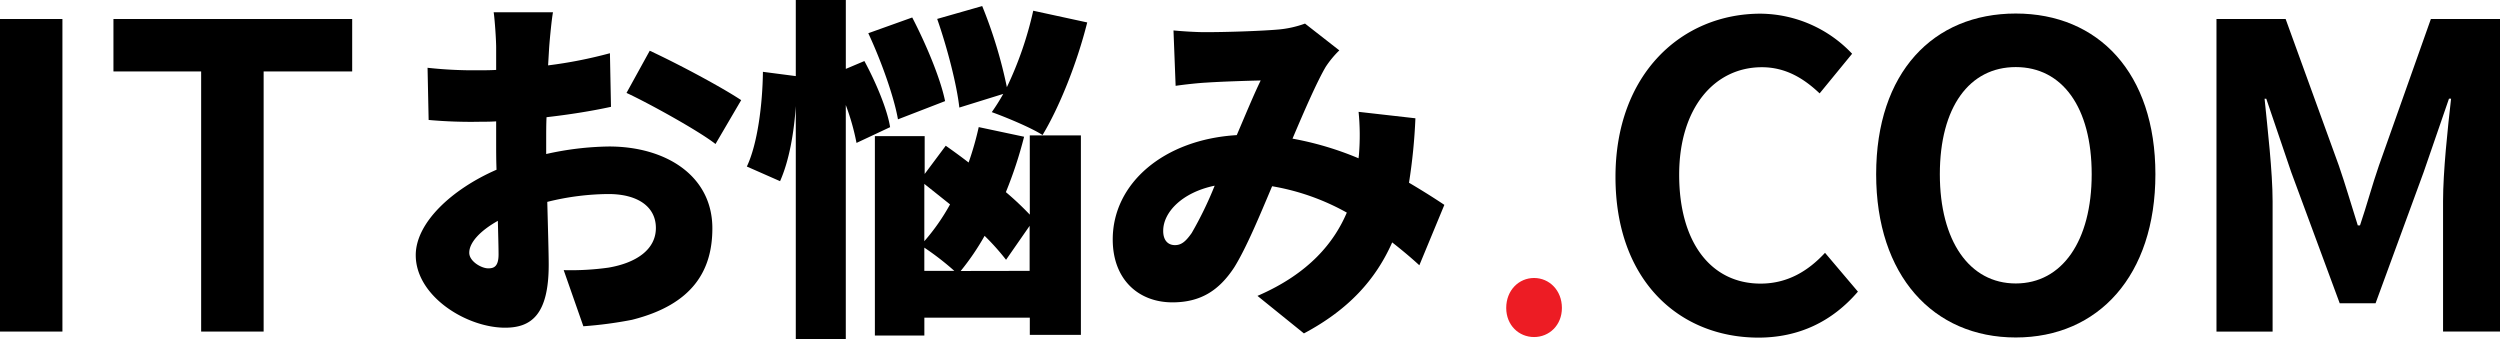
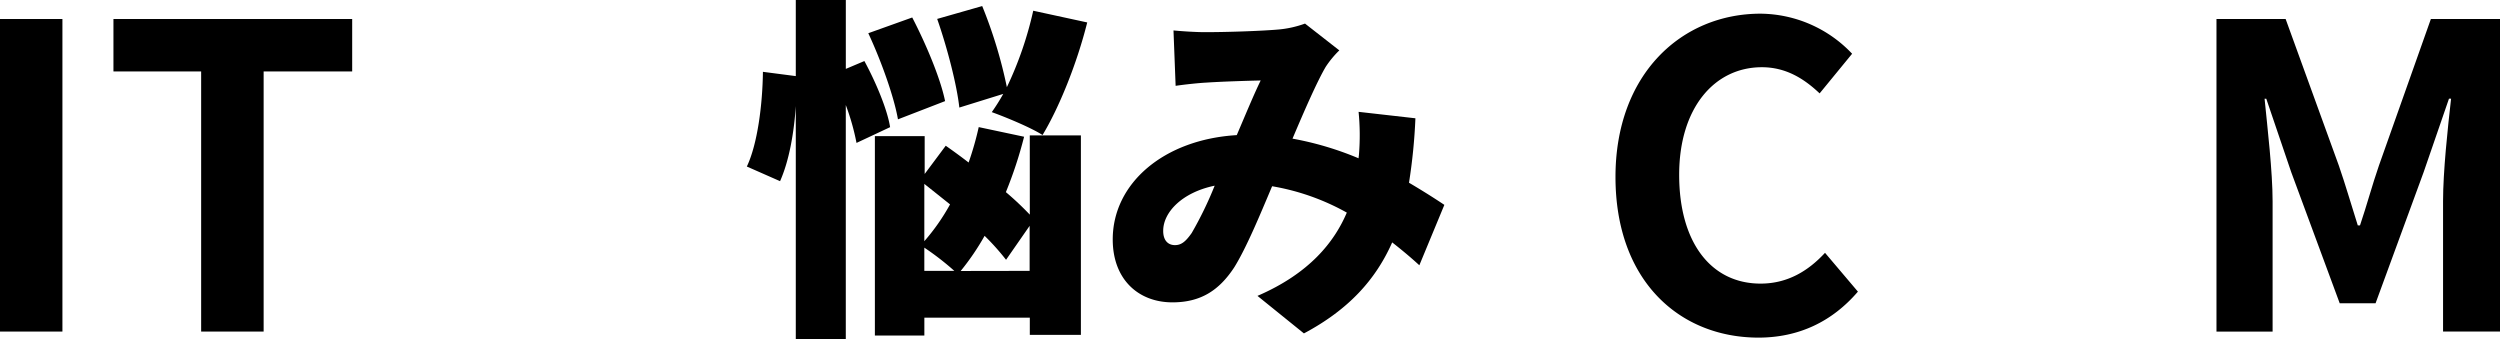
<svg xmlns="http://www.w3.org/2000/svg" id="Layer_1" data-name="Layer 1" viewBox="0 0 853.46 115.89">
  <path d="M73.33,97.1H94.64V203.8H73.33Z" transform="translate(-73.33 -90.61)" />
  <path d="M142,115H112.06V97.1h81.5V115H163.33V203.8H142Z" transform="translate(-73.33 -90.61)" />
-   <path d="M587.53,195.74c0-6.05,4.32-10.23,9.5-10.23s9.51,4.18,9.51,10.23c0,5.9-4.32,9.93-9.51,9.93S587.53,201.64,587.53,195.74Z" transform="translate(-73.33 -90.61)" fill="#ed1c24" />
  <path d="M624.83,151c0-35.13,22.6-55.72,49.53-55.72a43.46,43.46,0,0,1,31.25,13.68l-11.09,13.53c-5.47-5.18-11.66-8.93-19.73-8.93-16.12,0-28.22,13.83-28.22,36.72,0,23.19,10.94,37.15,27.79,37.15,9.22,0,16.27-4.32,22-10.51l11.23,13.25c-8.78,10.22-20.16,15.7-34,15.7C646.71,205.82,624.83,186.52,624.83,151Z" transform="translate(-73.33 -90.61)" />
-   <path d="M713.82,150.09c0-34.7,19.44-54.86,47.66-54.86s47.67,20.3,47.67,54.86-19.44,55.73-47.67,55.73S713.82,184.65,713.82,150.09Zm73.58,0c0-22.9-10.08-36.58-25.92-36.58s-25.92,13.68-25.92,36.58c0,22.75,10.08,37.29,25.92,37.29S787.4,172.84,787.4,150.09Z" transform="translate(-73.33 -90.61)" />
  <path d="M830,97.1h23.61l18.15,50c2.3,6.63,4.32,13.68,6.48,20.45H879c2.3-6.77,4.17-13.82,6.47-20.45l17.72-50h23.61V203.8H907.35V159.3c0-10.07,1.59-24.91,2.74-35h-.72l-8.64,25.06-16.42,44.78H872.07l-16.56-44.78L847,124.31h-.58c1,10.08,2.74,24.92,2.74,35v44.5H830Z" transform="translate(-73.33 -90.61)" />
-   <path d="M260.81,106.71l-.37,6.22a152.69,152.69,0,0,0,21.11-4.15l.36,18.3c-6.71,1.47-14.51,2.69-22,3.54-.12,2.56-.12,5.13-.12,7.81v4.76a103.18,103.18,0,0,1,21.47-2.57c19.28,0,35.26,9.89,35.26,27.94,0,14.27-6.59,26-27.45,31.23a138.1,138.1,0,0,1-16.59,2.2l-6.71-19.16a93,93,0,0,0,15.25-.85c9.39-1.59,16.22-6.1,16.22-13.54,0-7.2-6.1-11.59-16.22-11.59a88.54,88.54,0,0,0-20.86,2.68c.24,9.15.49,17.69.49,21.47,0,17.21-6.1,21.48-14.89,21.48-13.17,0-30.5-10.74-30.5-24.77,0-11,12.2-22.45,27.58-29.16-.13-3.17-.13-6.34-.13-9.51v-7c-1.95.13-3.66.13-5.24.13a159.52,159.52,0,0,1-17.81-.61l-.37-17.81a144.59,144.59,0,0,0,17.57.85c1.83,0,3.78,0,5.85-.12v-7.69c0-2.56-.48-9.64-.85-12h20.25C261.66,97.19,261.05,103.54,260.81,106.71ZM240,182.22c1.83,0,3.53-.48,3.53-4.75,0-2.32-.12-6.47-.24-11.47-6.1,3.42-9.76,7.44-9.76,10.86C233.48,179.79,237.63,182.22,240,182.22Zm86.37-57.45-8.78,15c-5.74-4.51-22.94-14-30.38-17.44l7.93-14.4C304.85,112.44,319.49,120.25,326.32,124.77Z" transform="translate(-73.33 -90.61)" />
  <path d="M365.73,139.4a79.29,79.29,0,0,0-3.66-12.93v80H345V126.84c-.61,9.27-2.32,18.79-5.37,25.62l-11.34-5c3.66-7.69,5.36-21.23,5.49-32.33L345,116.59v-26h17.08v23.54l6.34-2.68c3.9,7.2,7.81,16.47,8.78,22.57Zm14.15-8.05c-1.34-7.68-5.73-20-10.13-29.4l15-5.37c4.63,8.91,9.64,20.74,11.22,28.55Zm45,5.49h17.45v68.08H424.89v-5.86h-36v6.1H372V137.09h17V150l7.19-9.64c2.44,1.71,5.13,3.66,7.81,5.73A104.74,104.74,0,0,0,407.45,134l15.49,3.29a141.82,141.82,0,0,1-6.22,18.91,102.12,102.12,0,0,1,8.17,7.69Zm-36,36.11a70.88,70.88,0,0,0,8.78-12.56q-4.57-3.66-8.78-7Zm0,10.13h10.24a94.46,94.46,0,0,0-10.24-7.93Zm11.95-55.75c-.85-7.81-4.15-20.5-7.56-30.26l15.37-4.39a158.07,158.07,0,0,1,8.42,27.69,122.06,122.06,0,0,0,9-26.1l18.43,4c-3.54,14.15-9.64,29.16-15.25,38.43-4-2.56-12.57-6.1-17.33-7.81a68.92,68.92,0,0,0,3.91-6.22Zm24,55.75V167.71l-8.05,11.59a81.11,81.11,0,0,0-7.32-8.18,84.59,84.59,0,0,1-8.17,12Z" transform="translate(-73.33 -90.61)" />
  <path d="M484.68,101.59c7.32,0,18.54-.37,24.52-.86a35.37,35.37,0,0,0,9.64-2.07l11.71,9.15a33.42,33.42,0,0,0-4.64,5.61c-3,5.12-7.2,14.76-11.34,24.52a107.48,107.48,0,0,1,22.56,6.71c0-.49.13-1,.13-1.34a81.14,81.14,0,0,0-.13-14.52l19.4,2.2a191.44,191.44,0,0,1-2.19,22c4.75,2.8,8.78,5.36,12.07,7.56l-8.54,20.62c-2.92-2.69-6-5.25-9.27-7.81C543,186,533.84,196.25,518.47,204.43l-15.86-12.81c17.81-7.69,26.23-18.42,30.5-28.43a79.34,79.34,0,0,0-25.5-9c-4.27,10.12-8.78,21-12.93,27.69-5.24,8-11.59,11.95-21.1,11.95-11.59,0-20.38-7.8-20.38-21.47,0-19.27,17.57-34.15,42.34-35.62,2.92-6.83,5.85-13.91,8.17-18.66-4.88.12-13,.36-18.54.73-2.44.12-7.2.61-10.5,1.1L473.94,101C477.36,101.34,482,101.59,484.68,101.59Zm-10.25,72.7c2.2,0,3.66-1.21,5.73-4.14A124.92,124.92,0,0,0,488,154c-11.22,2.32-17.57,9.15-17.57,15.38C470.4,172.71,472.11,174.29,474.43,174.29Z" transform="translate(-73.33 -90.61)" />
</svg>